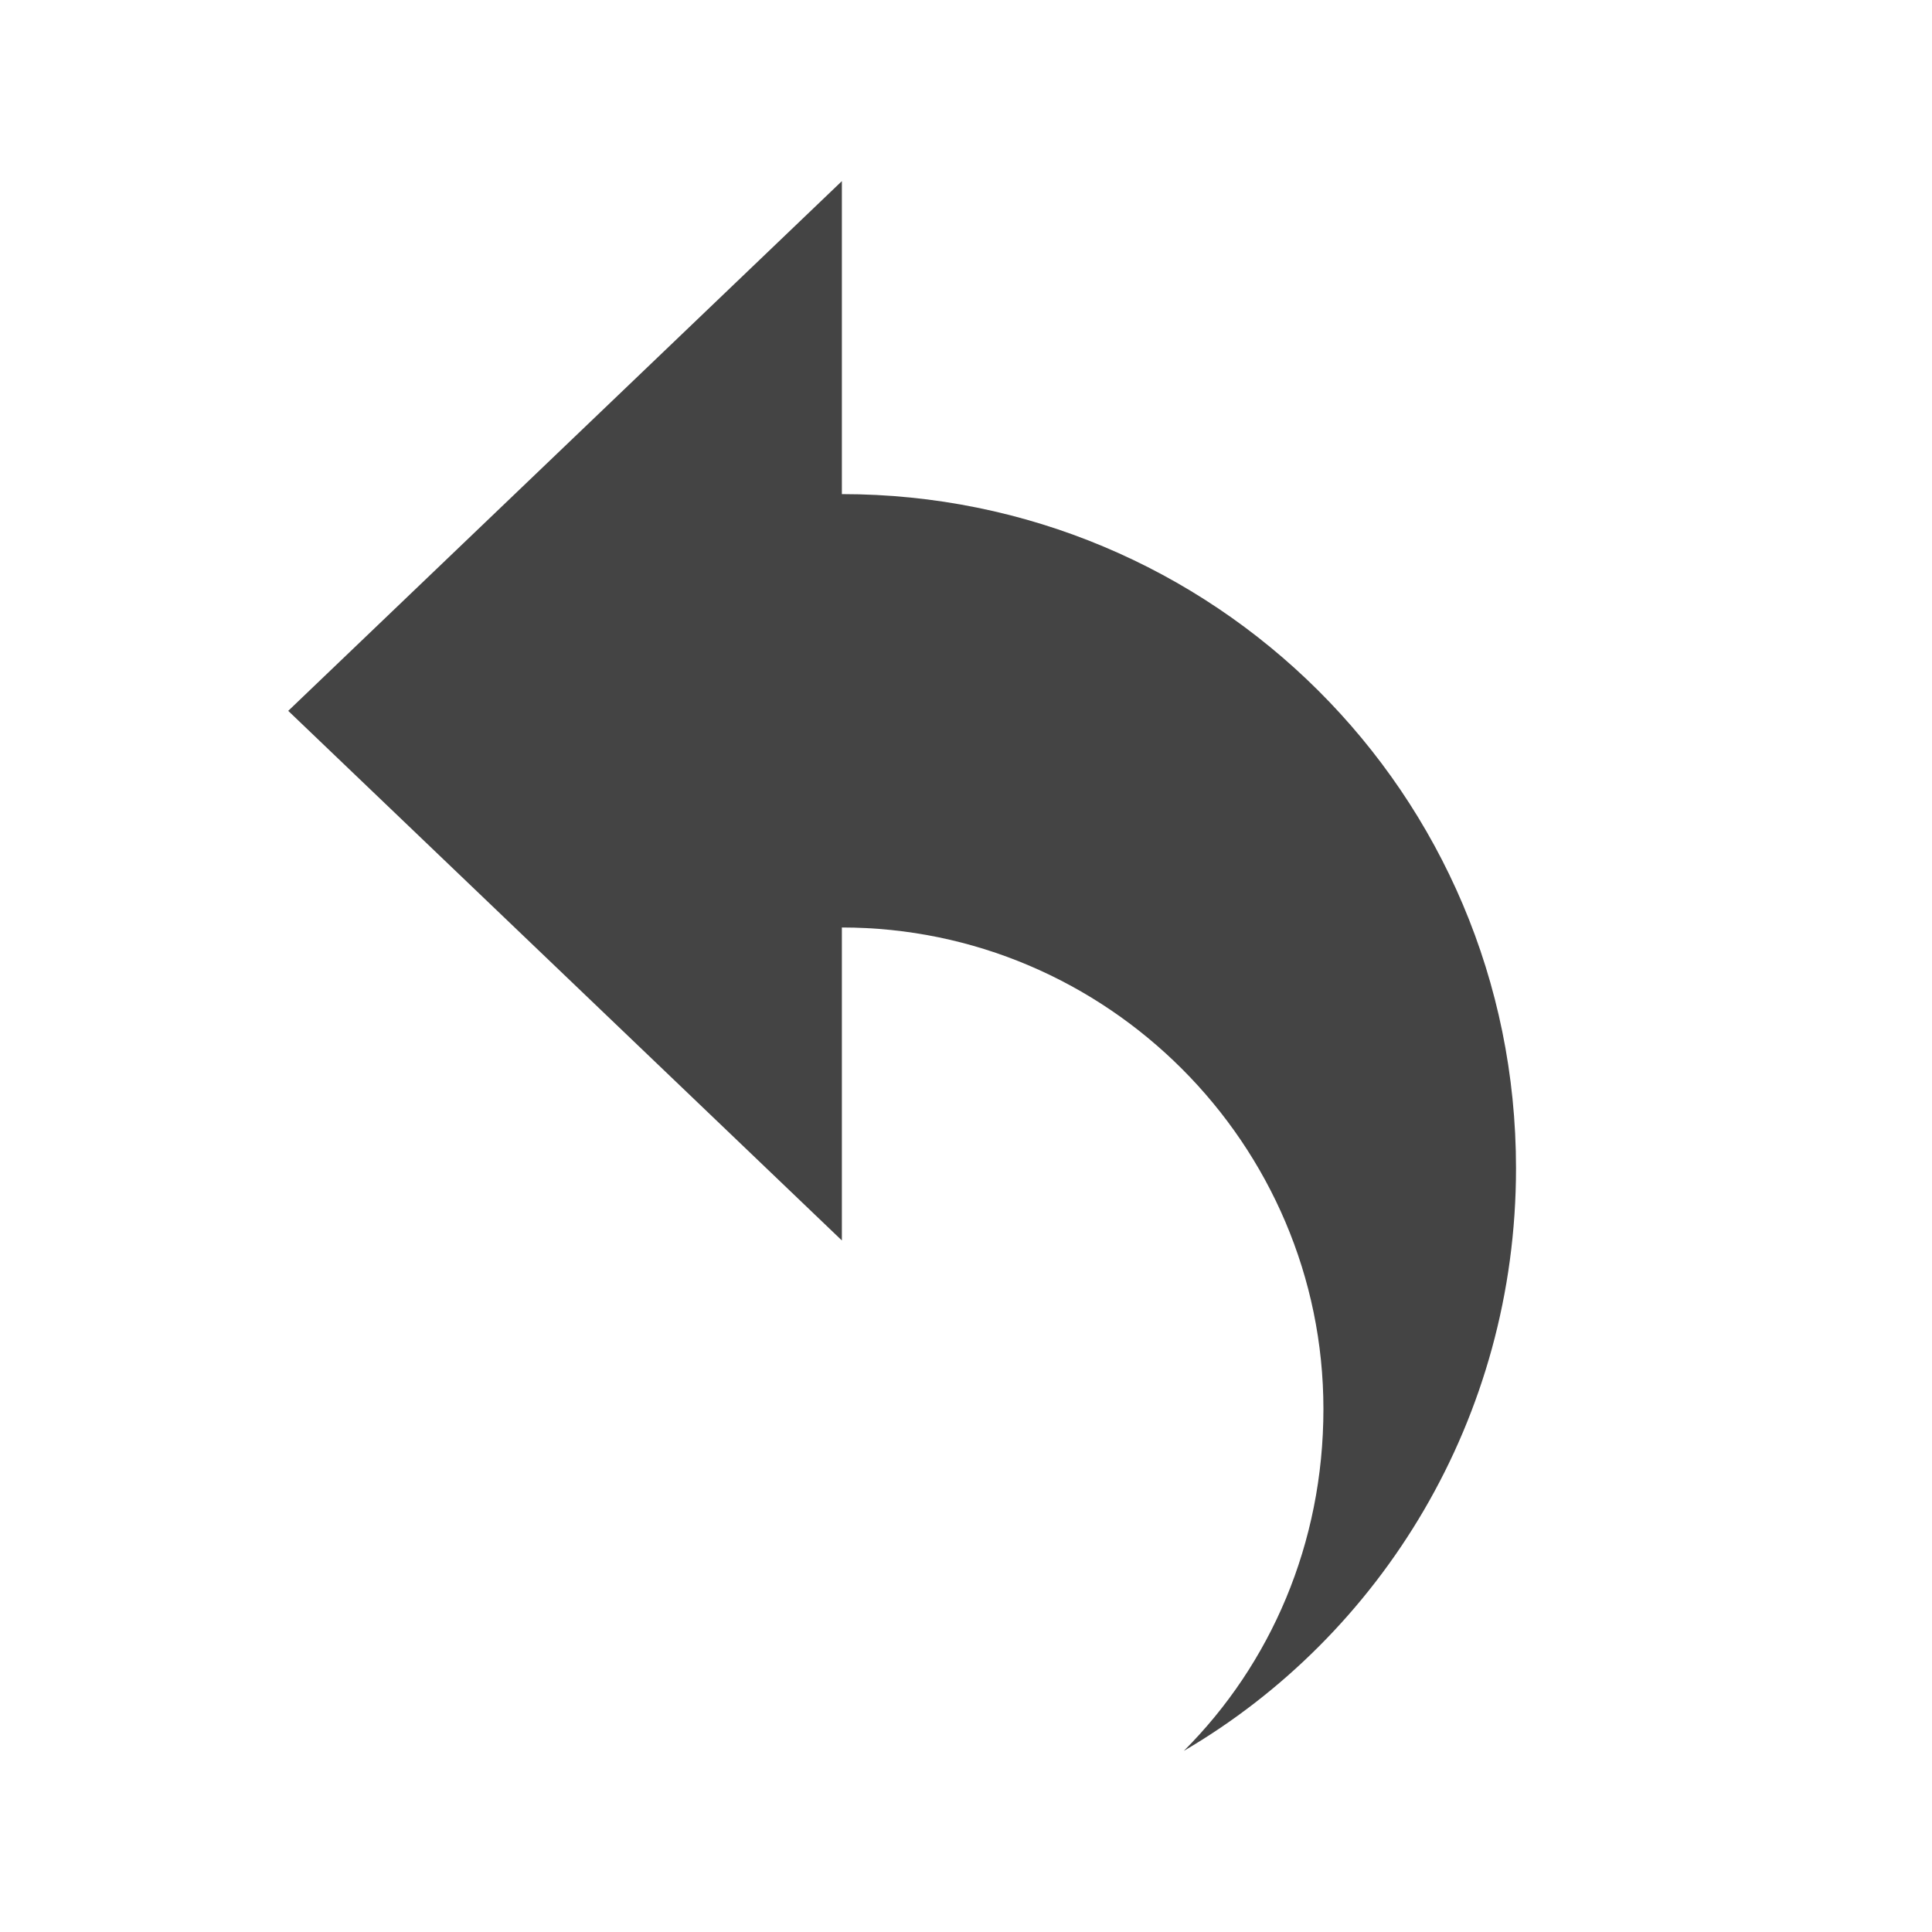
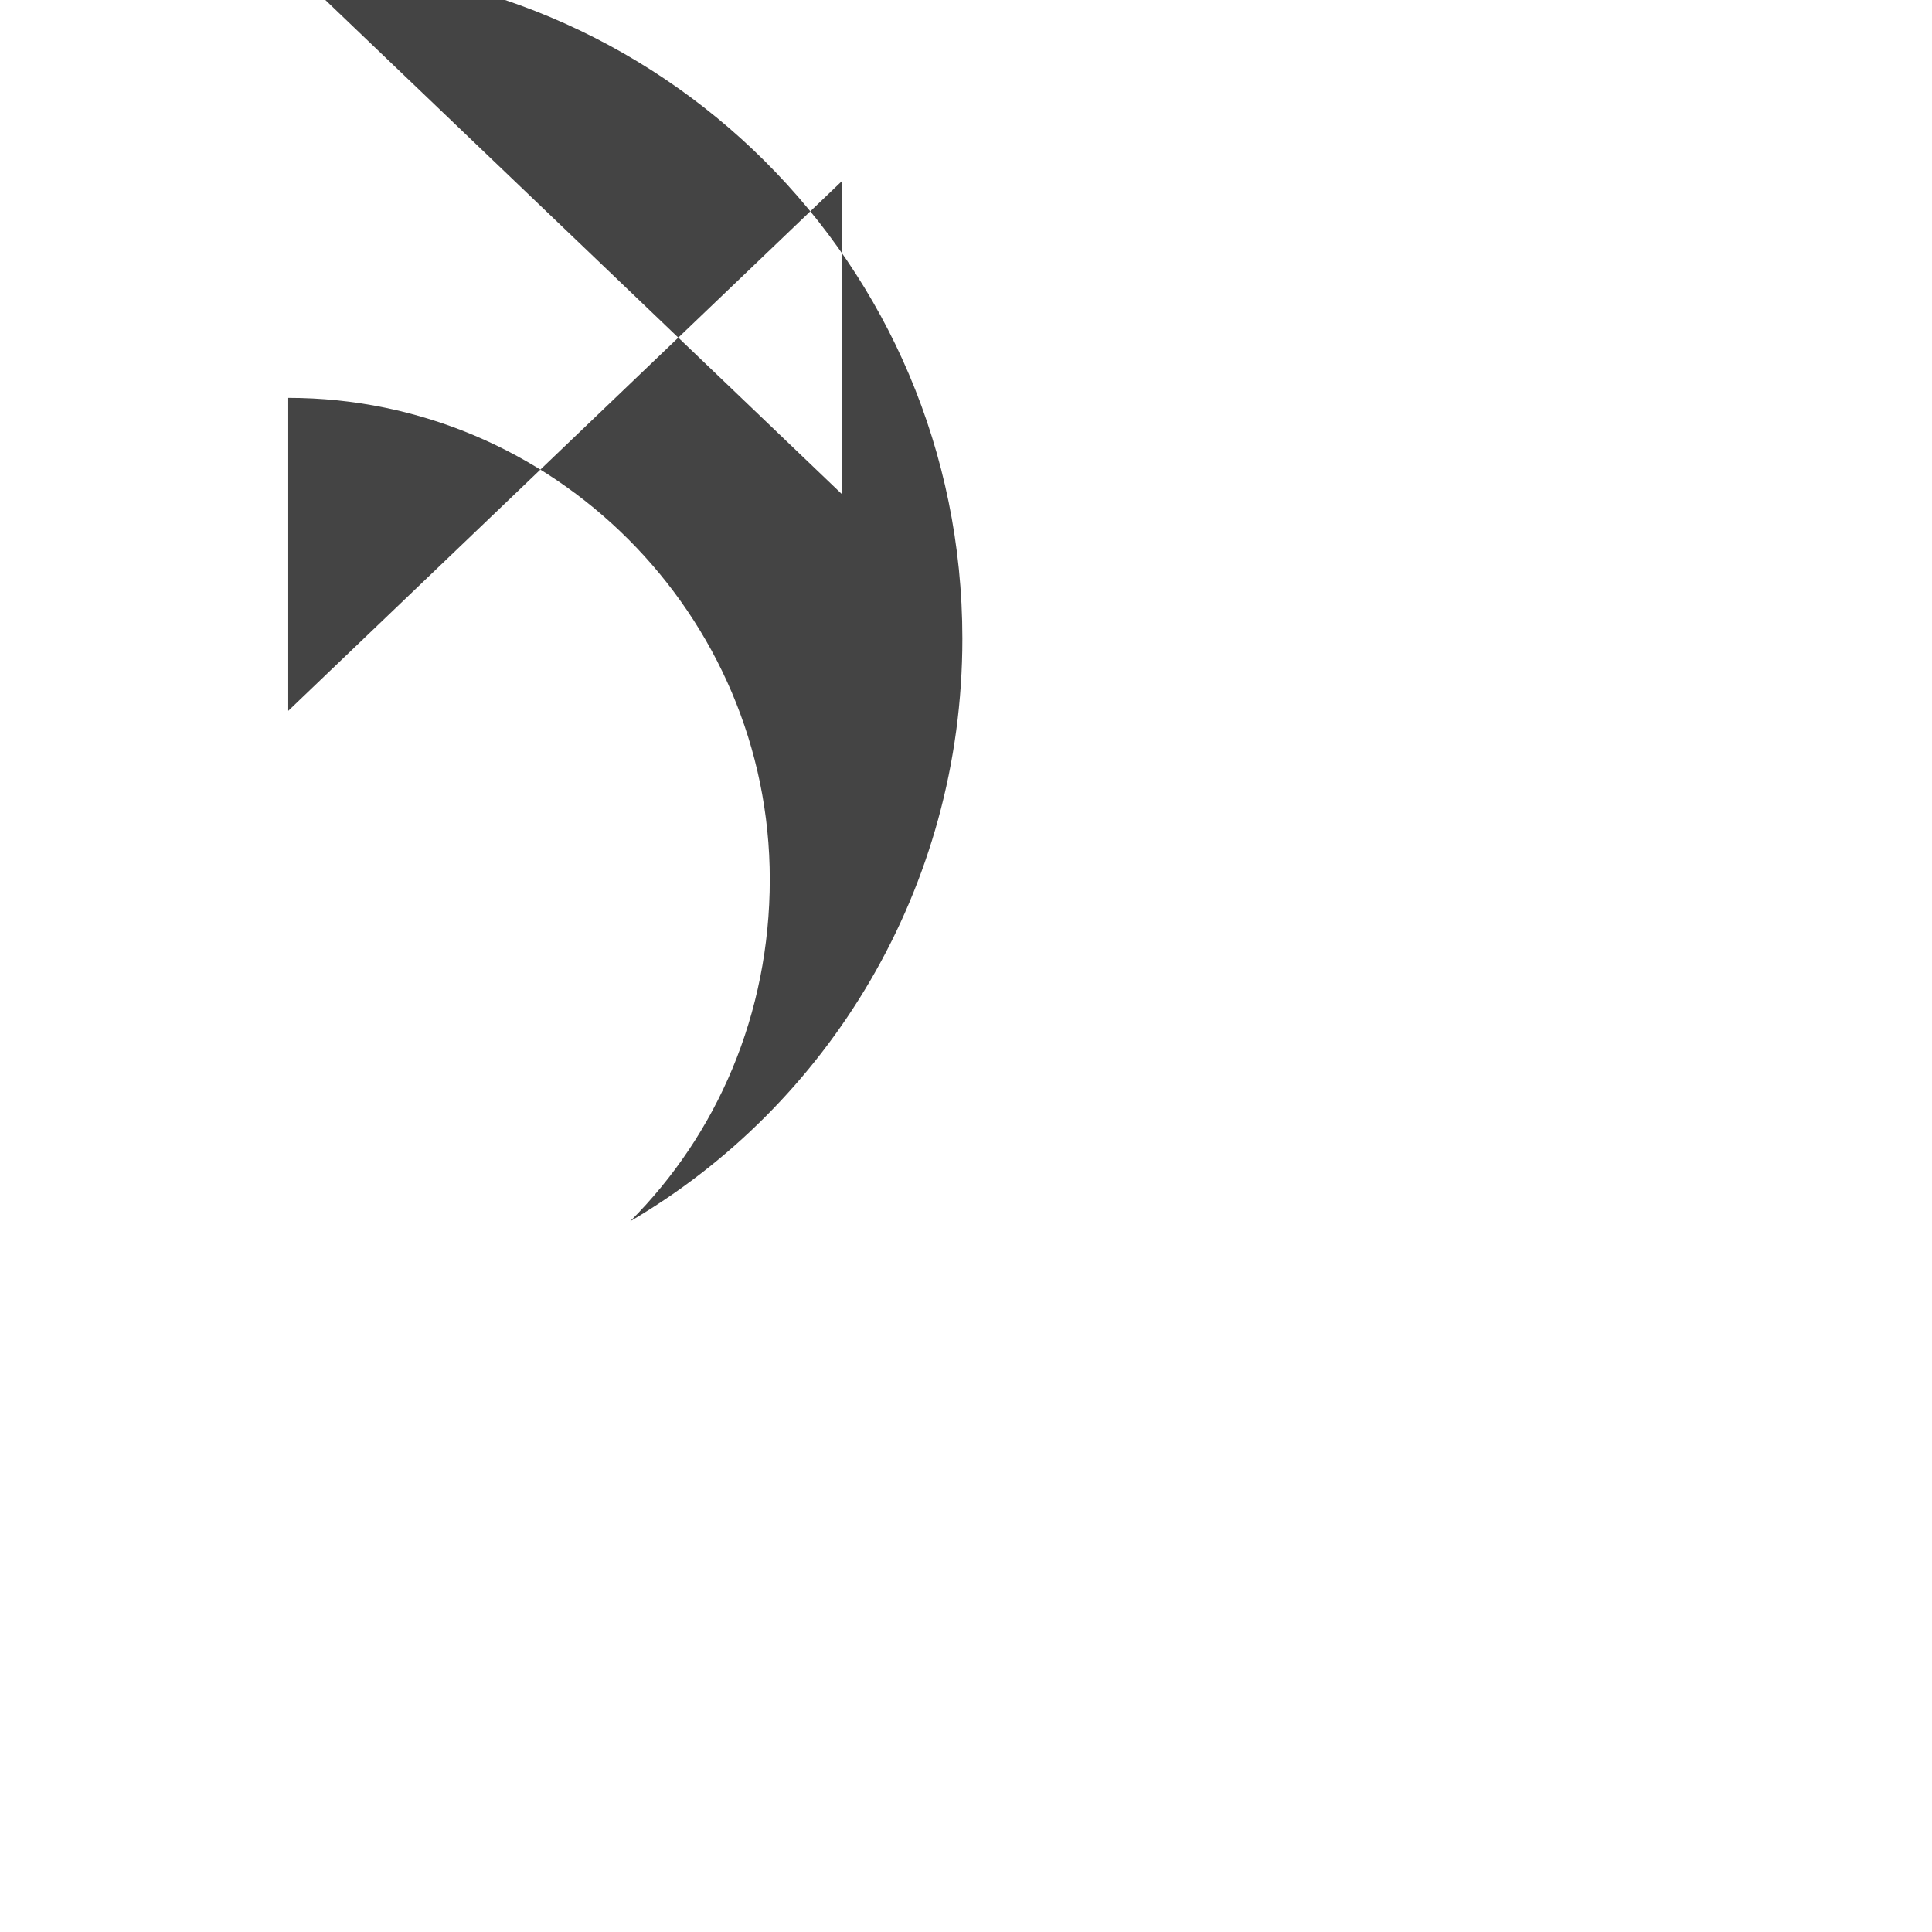
<svg xmlns="http://www.w3.org/2000/svg" style="fill-rule:evenodd;clip-rule:evenodd;stroke-linejoin:round;stroke-miterlimit:2" width="100%" height="100%" viewBox="0 0 16 16" xml:space="preserve">
  <defs>
    <style id="current-color-scheme" type="text/css">
   .ColorScheme-Text { color:#444444; } .ColorScheme-Highlight { color:#4285f4; } .ColorScheme-NeutralText { color:#ff9800; } .ColorScheme-PositiveText { color:#4caf50; } .ColorScheme-NegativeText { color:#f44336; }
  </style>
  </defs>
-   <path style="fill:currentColor;" class="ColorScheme-Text" d="M6.972,4.092l0,-2.592l-4.585,4.387l4.585,4.386l0,-2.592c2.194,0 3.988,1.794 3.988,3.988c0,1.116 -0.438,2.113 -1.156,2.831c1.635,-0.957 2.751,-2.752 2.751,-4.825c0,-3.111 -2.512,-5.583 -5.583,-5.583Z" />
+   <path style="fill:currentColor;" class="ColorScheme-Text" d="M6.972,4.092l0,-2.592l-4.585,4.387l0,-2.592c2.194,0 3.988,1.794 3.988,3.988c0,1.116 -0.438,2.113 -1.156,2.831c1.635,-0.957 2.751,-2.752 2.751,-4.825c0,-3.111 -2.512,-5.583 -5.583,-5.583Z" />
</svg>